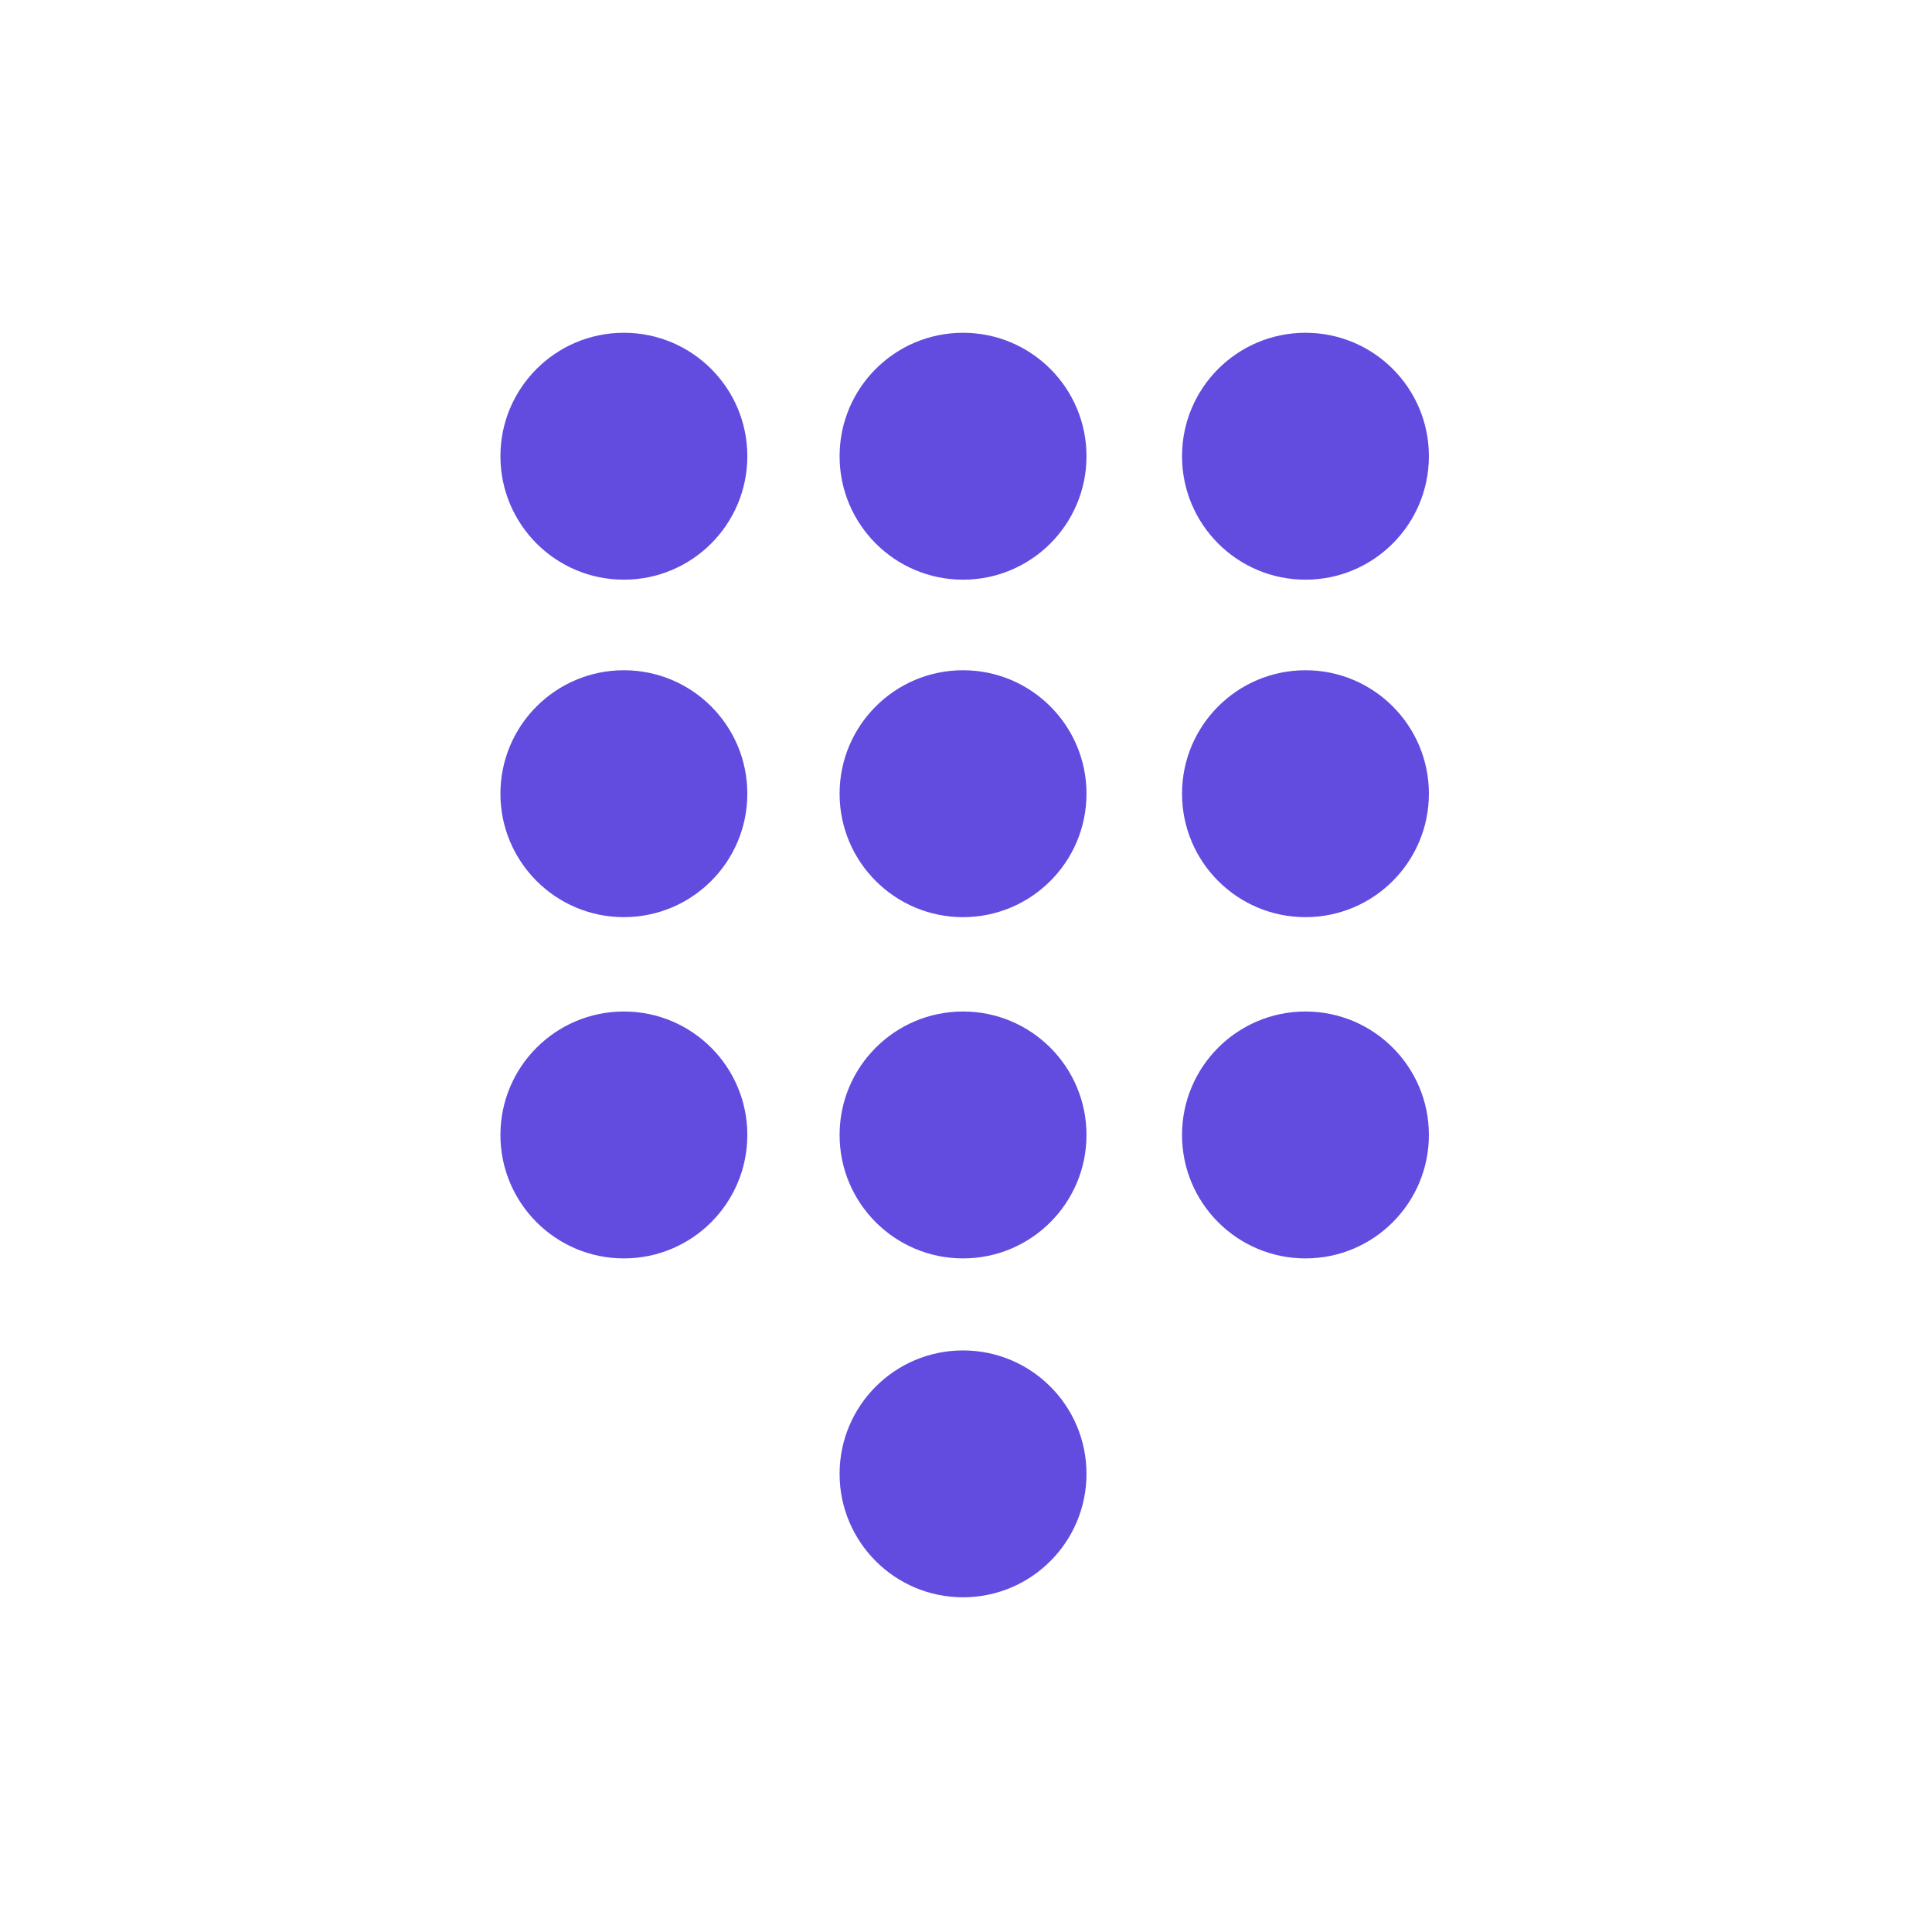
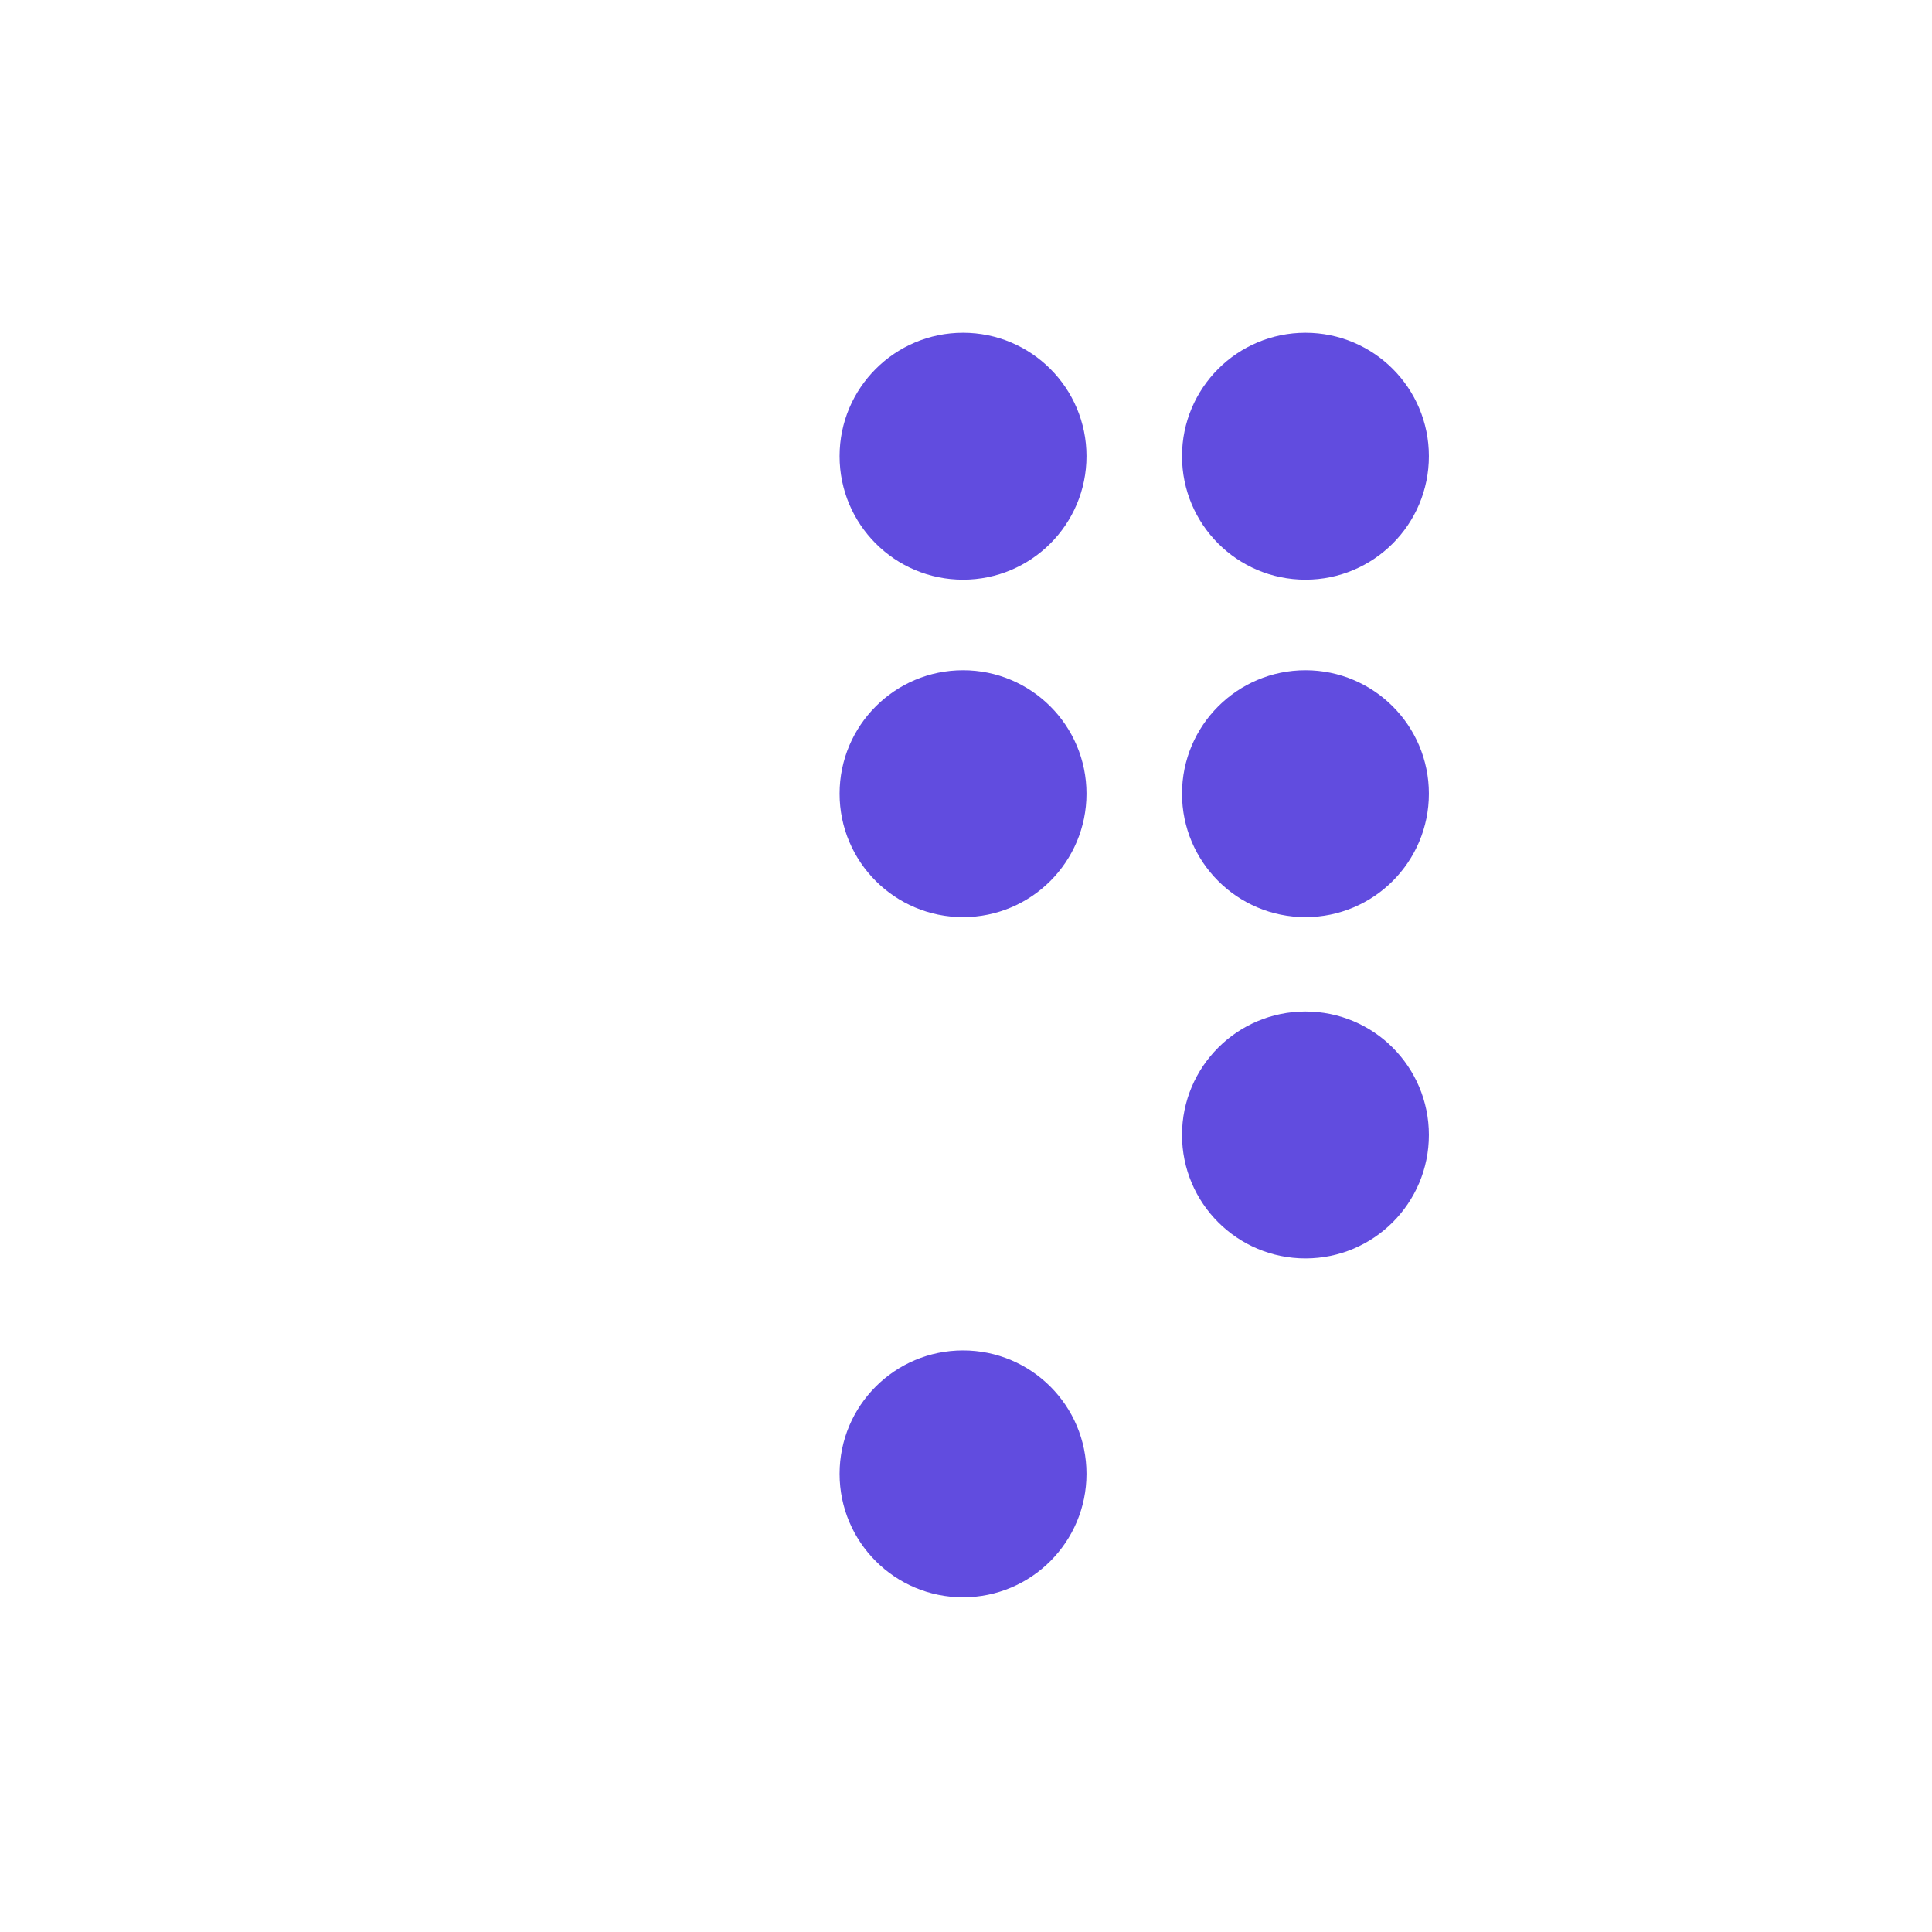
<svg xmlns="http://www.w3.org/2000/svg" width="49" height="49" viewBox="0 0 49 49" fill="none">
  <g clip-path="url(#clip0)">
-     <path d="M15.823 14.702C17.553 14.702 18.954 13.3 18.954 11.57C18.954 9.841 17.553 8.44 15.823 8.44C14.094 8.44 12.692 9.841 12.692 11.57C12.692 13.3 14.094 14.702 15.823 14.702Z" fill="#614CDF" />
-     <path d="M15.823 23.261C17.553 23.261 18.954 21.859 18.954 20.13C18.954 18.401 17.553 16.999 15.823 16.999C14.094 16.999 12.692 18.401 12.692 20.13C12.692 21.859 14.094 23.261 15.823 23.261Z" fill="#614CDF" />
-     <path d="M15.823 31.916C17.553 31.916 18.954 30.514 18.954 28.785C18.954 27.056 17.553 25.654 15.823 25.654C14.094 25.654 12.692 27.056 12.692 28.785C12.692 30.514 14.094 31.916 15.823 31.916Z" fill="#614CDF" />
    <path d="M24.425 14.702C26.154 14.702 27.556 13.3 27.556 11.57C27.556 9.841 26.154 8.44 24.425 8.44C22.696 8.44 21.294 9.841 21.294 11.57C21.294 13.3 22.696 14.702 24.425 14.702Z" fill="#614CDF" />
    <path d="M24.425 23.261C26.154 23.261 27.556 21.859 27.556 20.13C27.556 18.401 26.154 16.999 24.425 16.999C22.696 16.999 21.294 18.401 21.294 20.13C21.294 21.859 22.696 23.261 24.425 23.261Z" fill="#614CDF" />
-     <path d="M24.425 31.916C26.154 31.916 27.556 30.514 27.556 28.785C27.556 27.056 26.154 25.654 24.425 25.654C22.696 25.654 21.294 27.056 21.294 28.785C21.294 30.514 22.696 31.916 24.425 31.916Z" fill="#614CDF" />
    <path d="M24.425 40.511C26.154 40.511 27.556 39.109 27.556 37.38C27.556 35.651 26.154 34.25 24.425 34.25C22.696 34.25 21.294 35.651 21.294 37.38C21.294 39.109 22.696 40.511 24.425 40.511Z" fill="#614CDF" />
    <path d="M33.11 14.702C34.839 14.702 36.24 13.3 36.24 11.57C36.24 9.841 34.839 8.44 33.11 8.44C31.381 8.44 29.979 9.841 29.979 11.57C29.979 13.3 31.381 14.702 33.11 14.702Z" fill="#614CDF" />
    <path d="M33.11 23.261C34.839 23.261 36.24 21.859 36.24 20.13C36.24 18.401 34.839 16.999 33.11 16.999C31.381 16.999 29.979 18.401 29.979 20.13C29.979 21.859 31.381 23.261 33.11 23.261Z" fill="#614CDF" />
    <path d="M33.11 31.916C34.839 31.916 36.24 30.514 36.24 28.785C36.24 27.056 34.839 25.654 33.11 25.654C31.381 25.654 29.979 27.056 29.979 28.785C29.979 30.514 31.381 31.916 33.11 31.916Z" fill="#614CDF" />
  </g>
  <defs>
    <clipPath id="clip0">
      <rect width="49" height="49" fill="white" />
    </clipPath>
  </defs>
</svg>